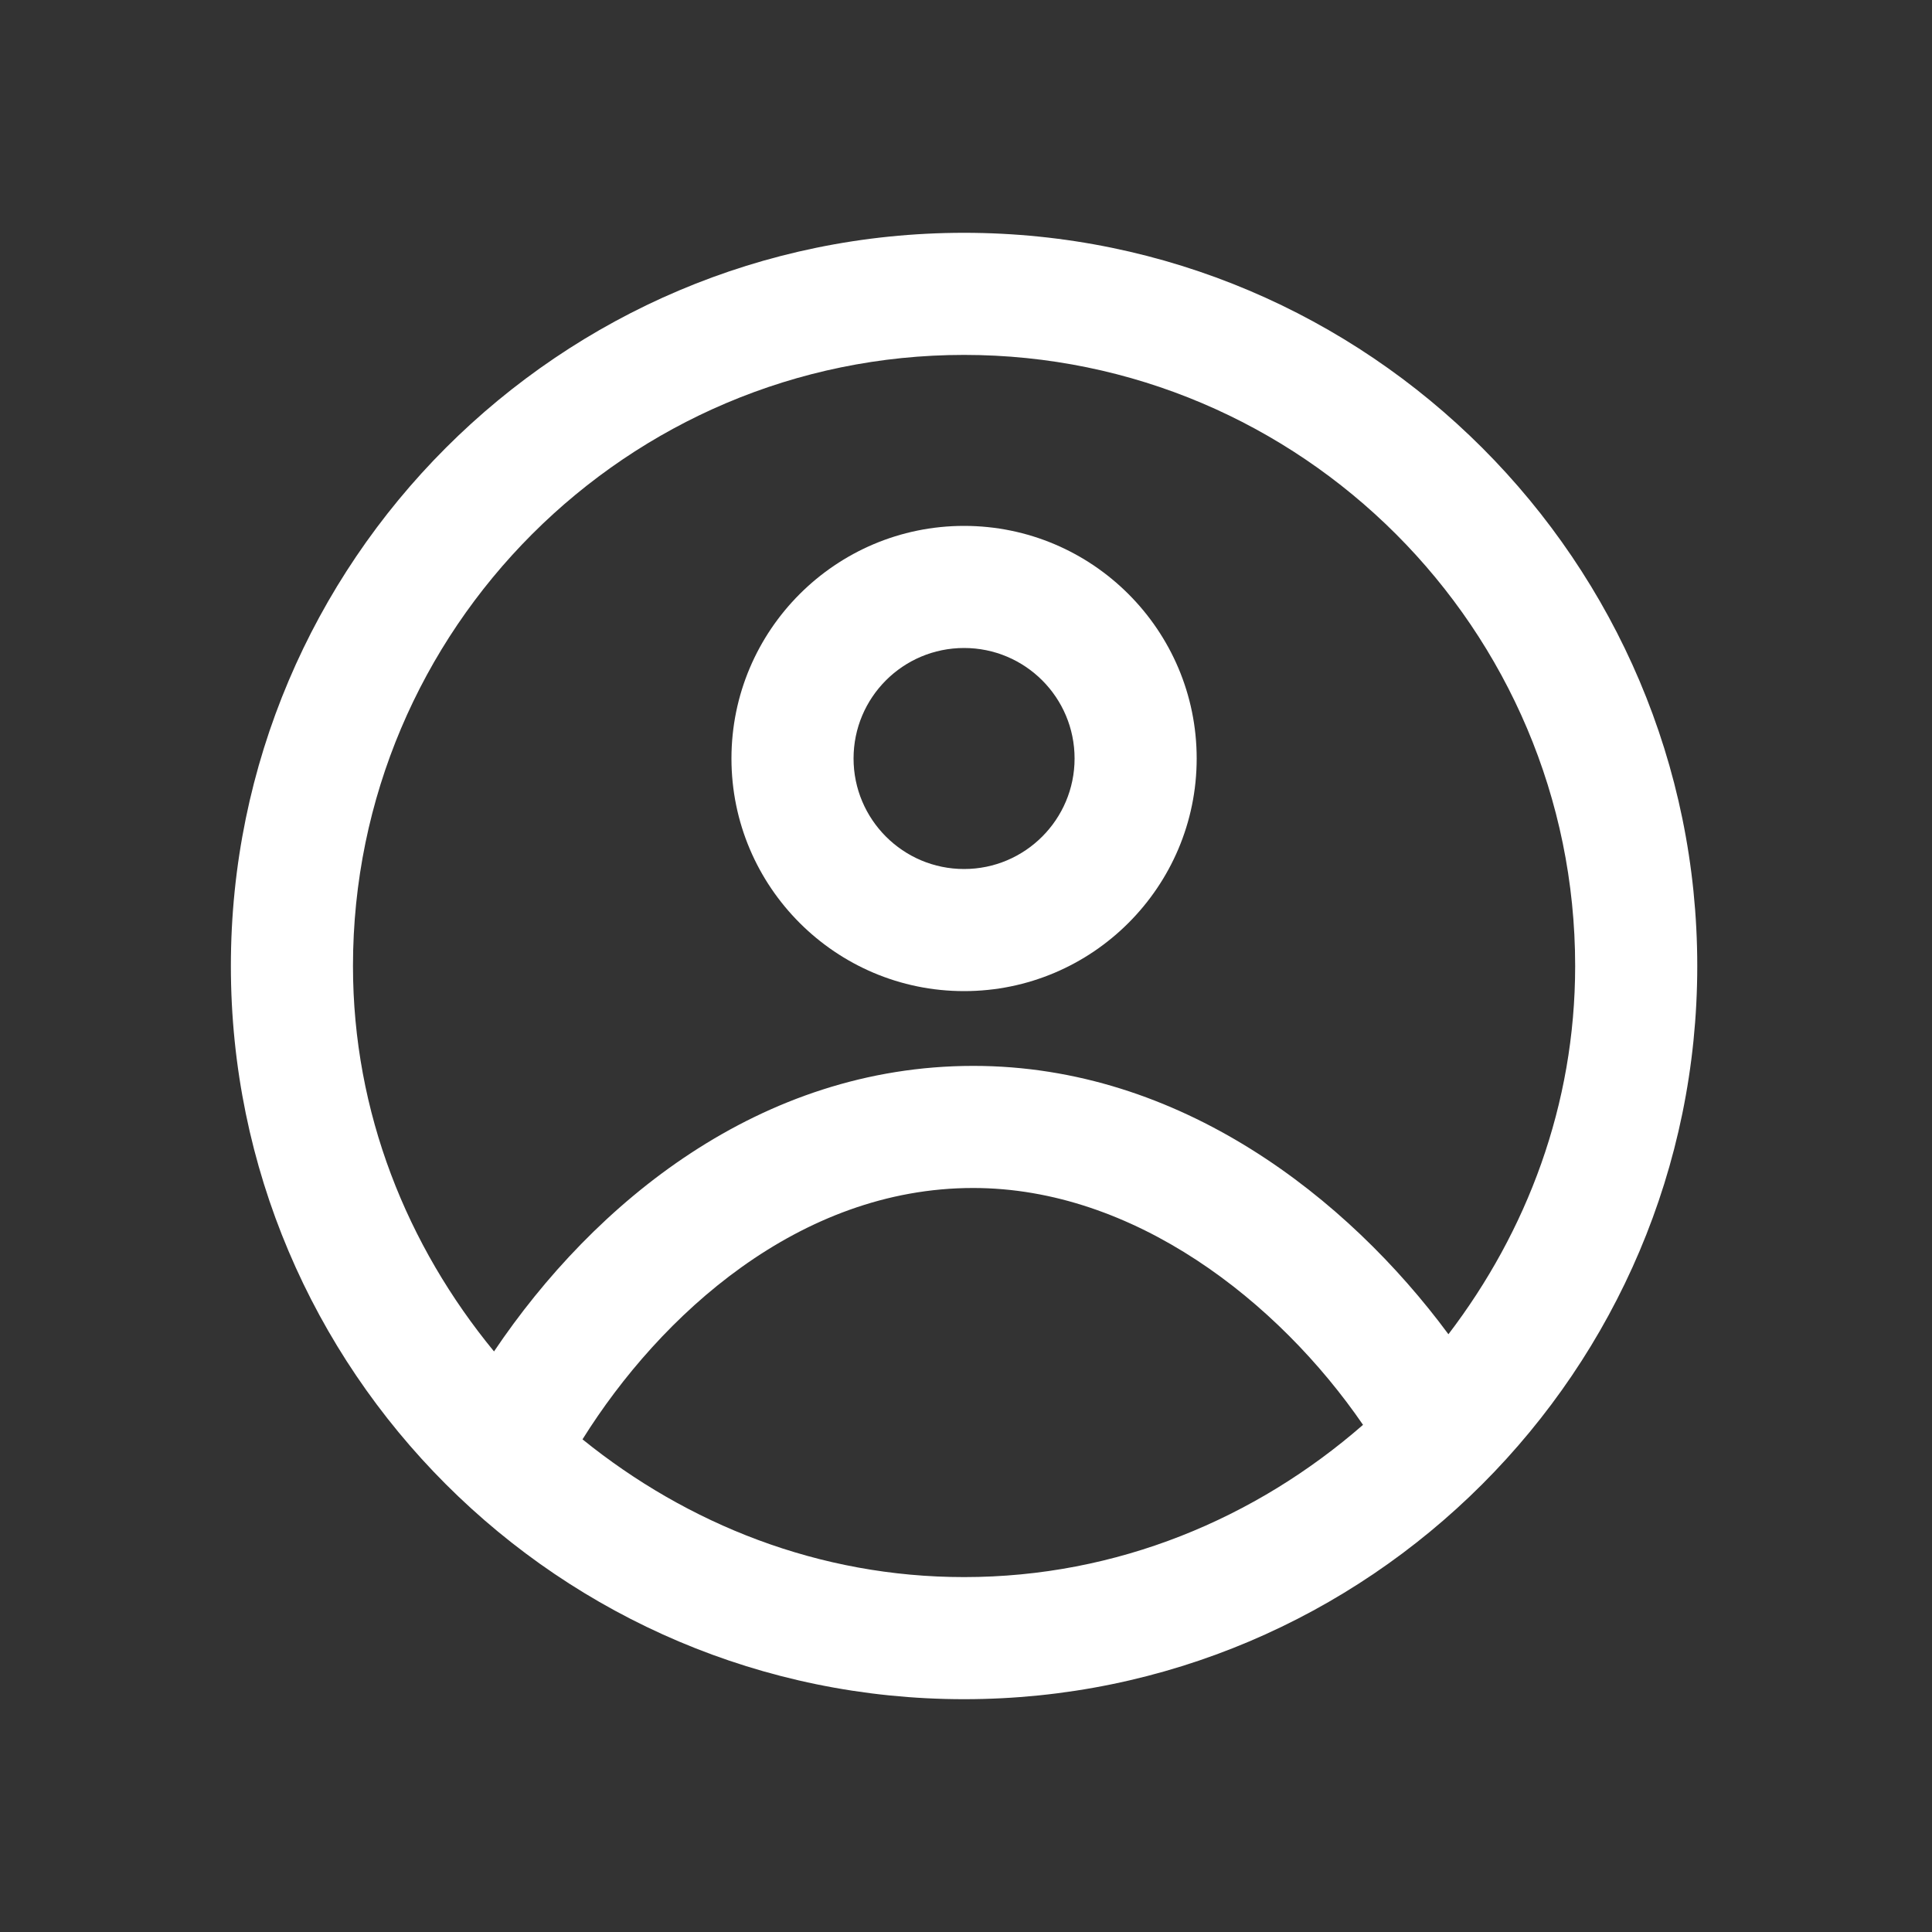
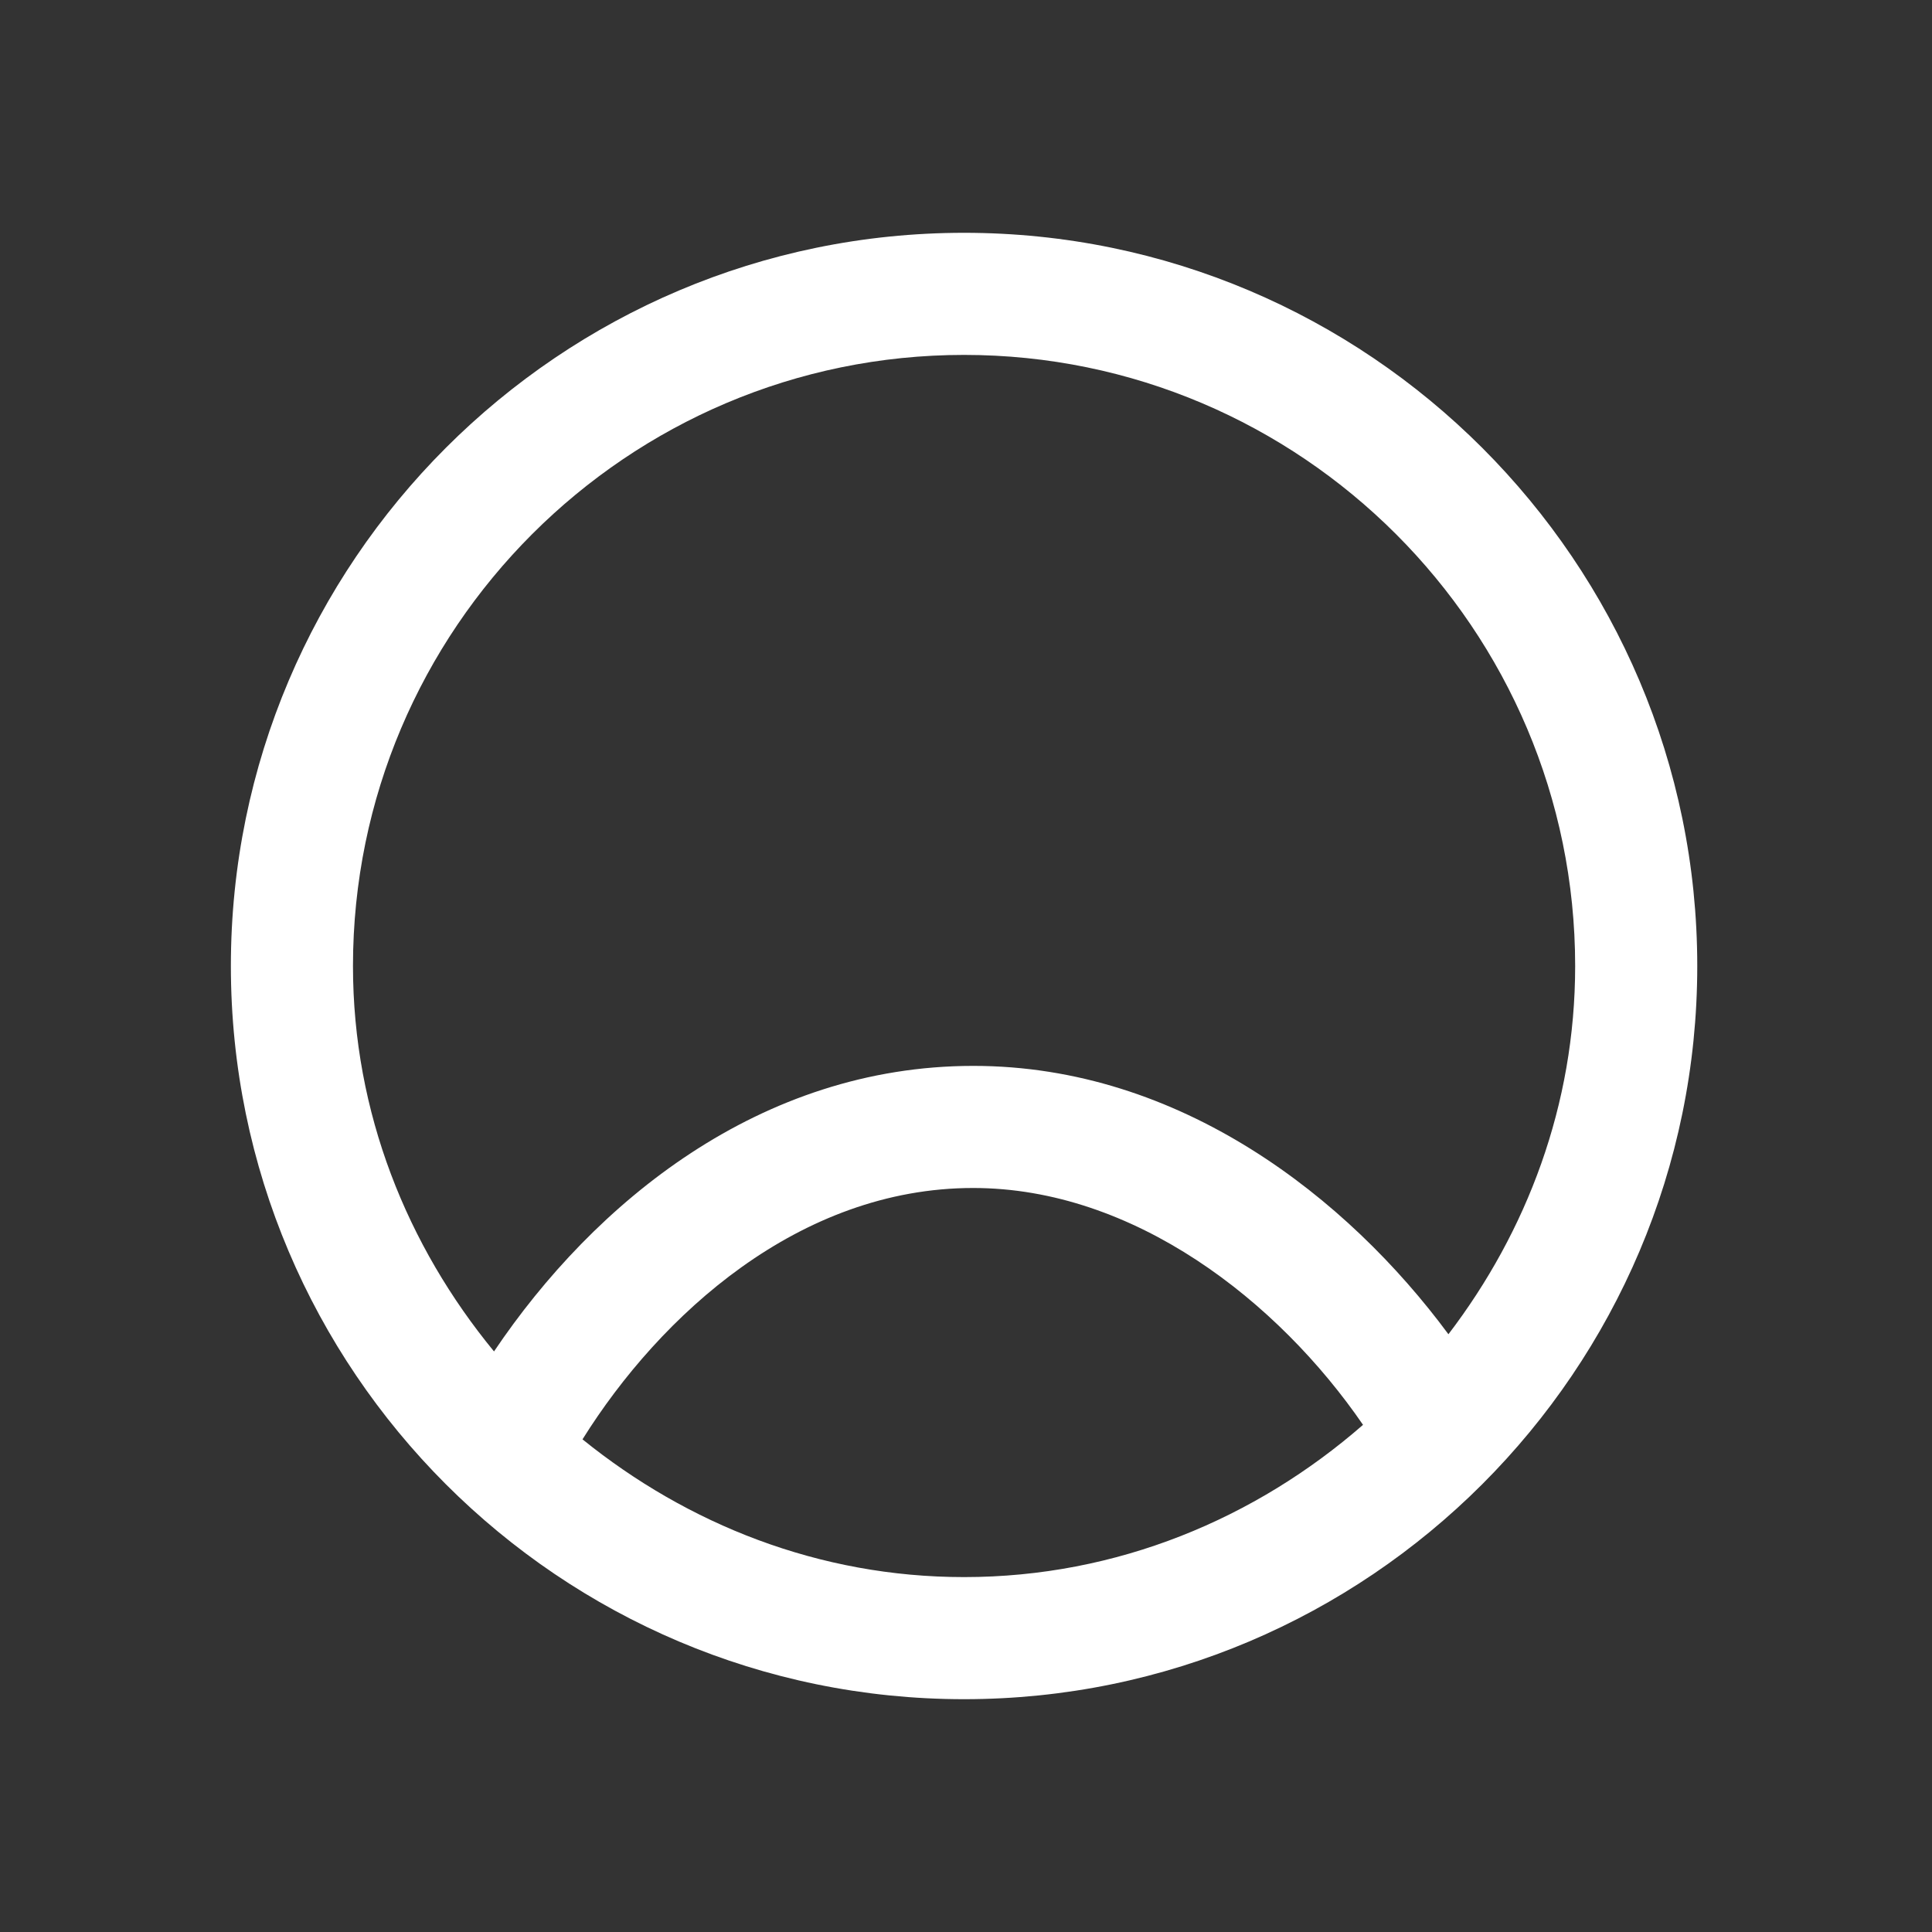
<svg xmlns="http://www.w3.org/2000/svg" version="1.1" id="Capa_1" x="0px" y="0px" viewBox="0 0 1000 1000" style="enable-background:new 0 0 1000 1000;" xml:space="preserve">
  <rect x="0" y="0" width="1000" height="1000" fill="#333333" stroke="none" />
  <style type="text/css">
	.st0{fill:#FFFFFF;}
</style>
  <g>
-     <path class="st0" d="M499,513c66.4,0,120.4-54,120.4-120.4s-54-120.4-120.4-120.4c-66.4,0-120.4,54-120.4,120.4S432.6,513,499,513    M499,335.4c31.6,0,57.2,25.6,57.2,57.2c0,31.5-25.6,57.2-57.2,57.2c-31.6,0-57.2-25.7-57.2-57.2C441.8,361,467.4,335.4,499,335.4" />
    <path class="st0" d="M499,120.5c-209.3,0-379.5,170.3-379.5,379.5c0,209.3,170.2,379.5,379.5,379.5   c209.2,0,379.5-170.2,379.5-379.5C878.5,290.8,708.2,120.5,499,120.5 M182.7,500c0-174.4,141.9-316.3,316.3-316.3   S815.3,325.6,815.3,500c0,71.9-25,137.4-65.6,190.6c-52.1-70.5-138.8-138.9-245.9-138.9c-110.4,0-196.3,70.8-248.1,147.8   C210.8,644.9,182.7,576,182.7,500 M301.5,745c40.2-64.3,112.1-130.1,202.2-130.1c83.2,0,157.9,58.6,201.8,122.6   C650,785.9,578.3,816.3,499,816.3C423.9,816.3,355.8,788.9,301.5,745" />
  </g>
</svg>